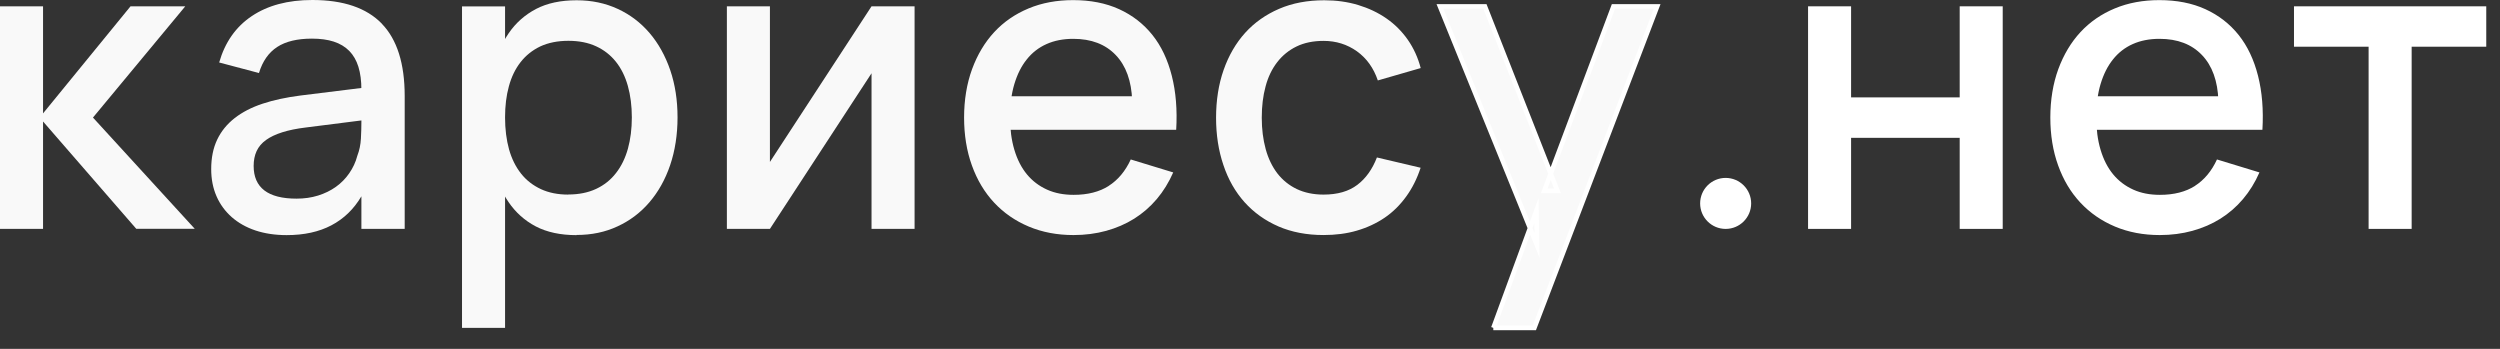
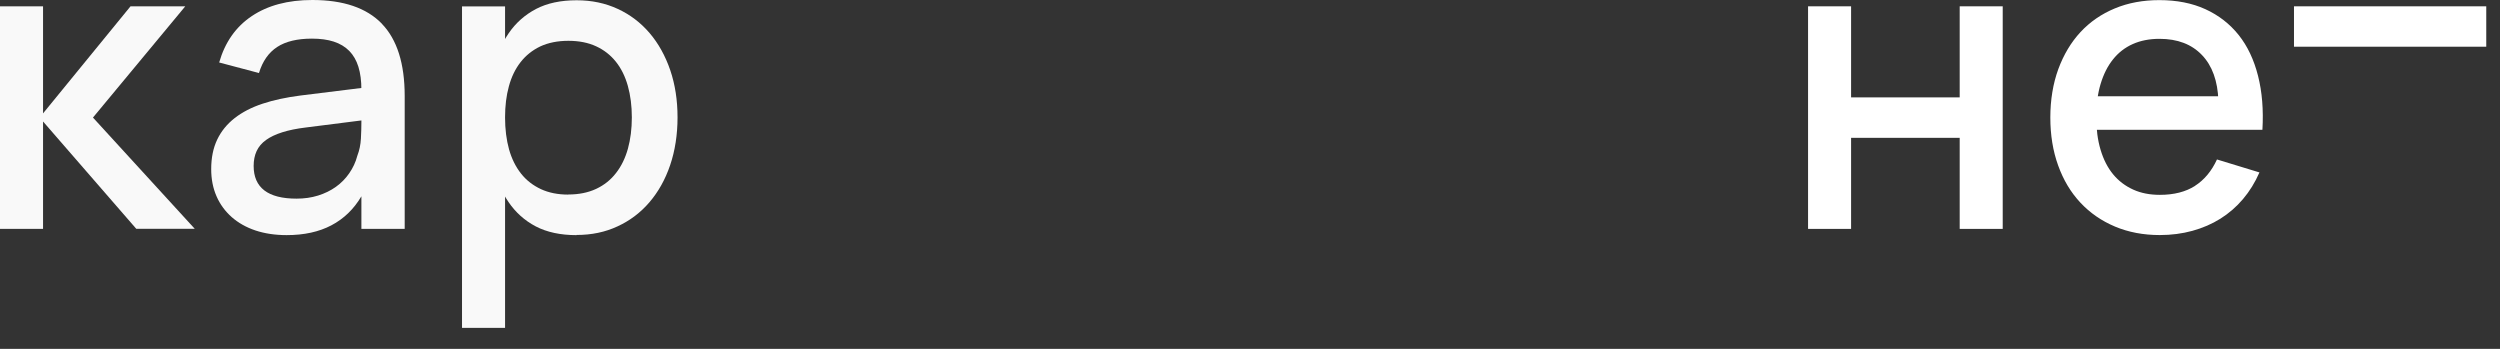
<svg xmlns="http://www.w3.org/2000/svg" width="129" height="18" viewBox="0 0 129 18" fill="none">
  <rect x="0" y="0" width="129" height="18" fill="#333333" stroke="none" />
  <path d="M0 0.326H2.221V11.811H0V0.326ZM6.731 0.326H9.56L4.797 6.066L10.049 11.806H7.031L2.045 6.066L6.735 0.326H6.731Z" fill="#F9F9F9" />
  <path d="M19.703 1.226C20.488 2.036 20.882 3.28 20.882 4.951V11.81H18.648V10.13C18.258 10.79 17.744 11.287 17.101 11.626C16.458 11.965 15.69 12.132 14.79 12.132C14.194 12.132 13.658 12.05 13.182 11.892C12.707 11.733 12.299 11.502 11.961 11.206C11.622 10.906 11.356 10.55 11.172 10.126C10.988 9.706 10.898 9.238 10.898 8.728C10.898 8.145 11 7.639 11.206 7.206C11.412 6.773 11.712 6.405 12.106 6.096C12.501 5.787 12.981 5.539 13.551 5.35C14.121 5.161 14.769 5.024 15.493 4.93L19.099 4.484L19.214 6.143L15.768 6.58C15.305 6.636 14.906 6.718 14.567 6.825C14.229 6.932 13.946 7.065 13.727 7.223C13.508 7.382 13.345 7.571 13.242 7.794C13.14 8.017 13.088 8.269 13.088 8.561C13.088 9.123 13.273 9.543 13.641 9.826C14.01 10.108 14.563 10.25 15.3 10.25C15.699 10.25 16.068 10.198 16.411 10.091C16.754 9.984 17.062 9.834 17.332 9.641C17.602 9.448 17.834 9.213 18.023 8.938C18.211 8.664 18.353 8.368 18.438 8.038C18.546 7.759 18.606 7.468 18.623 7.151C18.64 6.833 18.648 6.55 18.648 6.293V4.634C18.648 4.175 18.597 3.777 18.494 3.447C18.391 3.117 18.233 2.842 18.023 2.628C17.812 2.414 17.542 2.251 17.225 2.148C16.908 2.045 16.531 1.993 16.098 1.993C15.347 1.993 14.747 2.135 14.306 2.422C13.864 2.709 13.547 3.159 13.363 3.768L11.309 3.224C11.609 2.182 12.166 1.385 12.99 0.832C13.813 0.279 14.854 0 16.115 0C17.718 0 18.91 0.407 19.699 1.217L19.703 1.226Z" fill="#F9F9F9" />
  <path d="M23.84 16.917V0.331H26.061V16.917H23.84ZM29.752 12.133C28.925 12.133 28.222 11.983 27.647 11.683C27.073 11.383 26.605 10.962 26.237 10.422C25.868 9.882 25.607 9.243 25.444 8.497C25.281 7.752 25.199 6.941 25.199 6.063C25.199 5.184 25.281 4.373 25.448 3.632C25.615 2.89 25.881 2.251 26.245 1.72C26.61 1.184 27.081 0.768 27.656 0.464C28.23 0.164 28.929 0.014 29.752 0.014C30.532 0.014 31.24 0.164 31.878 0.46C32.517 0.755 33.066 1.175 33.52 1.707C33.975 2.239 34.331 2.882 34.584 3.619C34.837 4.361 34.961 5.175 34.961 6.058C34.961 6.941 34.832 7.782 34.579 8.523C34.326 9.269 33.966 9.904 33.512 10.435C33.057 10.967 32.509 11.383 31.87 11.678C31.231 11.978 30.528 12.124 29.752 12.124V12.133ZM29.328 10.036C29.872 10.036 30.352 9.938 30.764 9.745C31.175 9.552 31.518 9.278 31.788 8.926C32.063 8.575 32.264 8.159 32.401 7.67C32.534 7.186 32.603 6.646 32.603 6.058C32.603 5.471 32.534 4.922 32.397 4.434C32.26 3.945 32.054 3.529 31.78 3.186C31.506 2.843 31.167 2.577 30.759 2.389C30.352 2.2 29.876 2.106 29.328 2.106C28.779 2.106 28.286 2.204 27.874 2.397C27.467 2.594 27.128 2.864 26.858 3.212C26.588 3.559 26.387 3.975 26.258 4.455C26.125 4.935 26.061 5.471 26.061 6.063C26.061 6.654 26.13 7.22 26.267 7.709C26.404 8.197 26.614 8.613 26.888 8.96C27.163 9.308 27.506 9.569 27.909 9.758C28.312 9.946 28.783 10.041 29.323 10.041L29.328 10.036Z" fill="#F9F9F9" />
-   <path d="M47.192 0.326V11.811H44.971V3.781L39.728 11.811H37.507V0.326H39.728V8.356L44.971 0.326H47.192Z" fill="#F9F9F9" />
-   <path d="M57.202 9.596C57.687 9.287 58.068 8.833 58.347 8.228L60.538 8.897C60.31 9.416 60.027 9.874 59.689 10.273C59.35 10.672 58.96 11.01 58.523 11.285C58.085 11.559 57.605 11.765 57.078 11.911C56.551 12.056 55.989 12.129 55.393 12.129C54.549 12.129 53.781 11.983 53.087 11.692C52.392 11.4 51.796 10.989 51.299 10.457C50.802 9.926 50.42 9.287 50.15 8.537C49.88 7.791 49.747 6.963 49.747 6.063C49.747 5.163 49.884 4.319 50.159 3.568C50.433 2.822 50.815 2.184 51.303 1.656C51.792 1.129 52.384 0.722 53.074 0.435C53.764 0.147 54.531 0.006 55.376 0.006C56.268 0.006 57.061 0.16 57.747 0.473C58.433 0.786 59.007 1.232 59.466 1.806C59.925 2.381 60.255 3.084 60.465 3.911C60.675 4.739 60.752 5.665 60.692 6.693H58.428L58.42 5.193C58.386 4.181 58.102 3.393 57.571 2.84C57.039 2.282 56.31 2.004 55.38 2.004C54.861 2.004 54.403 2.094 54 2.274C53.597 2.454 53.254 2.72 52.98 3.067C52.701 3.414 52.491 3.838 52.341 4.336C52.191 4.837 52.118 5.399 52.118 6.033C52.118 6.668 52.191 7.229 52.341 7.731C52.491 8.232 52.705 8.652 52.988 8.995C53.271 9.338 53.618 9.6 54.026 9.784C54.433 9.969 54.892 10.054 55.402 10.054C56.126 10.054 56.731 9.9 57.215 9.591L57.202 9.596ZM60.683 6.698H51.633L51.685 4.966H60.212L60.679 6.698H60.683Z" fill="#F9F9F9" />
-   <path d="M65.969 11.683C65.283 11.387 64.7 10.967 64.22 10.435C63.74 9.899 63.375 9.261 63.127 8.515C62.874 7.769 62.749 6.954 62.749 6.071C62.749 5.188 62.878 4.348 63.14 3.606C63.401 2.864 63.77 2.226 64.25 1.694C64.73 1.163 65.317 0.751 66.003 0.455C66.689 0.159 67.465 0.014 68.331 0.014C68.957 0.014 69.54 0.095 70.08 0.258C70.62 0.421 71.109 0.652 71.542 0.953C71.975 1.253 72.34 1.621 72.644 2.054C72.944 2.487 73.167 2.972 73.308 3.512L71.096 4.151C70.878 3.508 70.517 3.006 70.016 2.646C69.514 2.29 68.944 2.11 68.297 2.11C67.765 2.11 67.302 2.204 66.904 2.397C66.505 2.59 66.175 2.86 65.905 3.207C65.635 3.555 65.433 3.971 65.305 4.455C65.172 4.939 65.107 5.48 65.107 6.075C65.107 6.671 65.176 7.203 65.309 7.692C65.442 8.18 65.647 8.6 65.913 8.948C66.183 9.295 66.518 9.565 66.912 9.754C67.306 9.942 67.769 10.041 68.293 10.041C69.017 10.041 69.596 9.874 70.037 9.539C70.479 9.205 70.813 8.733 71.049 8.125L73.304 8.656C73.12 9.218 72.871 9.715 72.554 10.148C72.237 10.585 71.868 10.95 71.444 11.237C71.019 11.524 70.543 11.747 70.012 11.901C69.484 12.056 68.91 12.128 68.293 12.128C67.427 12.128 66.651 11.978 65.965 11.683H65.969Z" fill="#F9F9F9" />
-   <path d="M77.059 16.918L79.28 10.869L79.31 12.657L74.303 0.332H76.622L80.365 9.849H79.683L83.254 0.332H85.509L79.173 16.918H77.055H77.059Z" fill="#F9F9F9" stroke="white" stroke-width="0.24" stroke-miterlimit="10" />
  <path d="M93.296 11.811V0.326H95.516V5.025H101.12V0.326H103.34V11.811H101.12V7.112H95.516V11.811H93.296Z" fill="white" />
  <path d="M113.252 9.596C113.736 9.287 114.118 8.833 114.396 8.228L116.587 8.897C116.36 9.416 116.077 9.874 115.738 10.273C115.4 10.672 115.01 11.01 114.572 11.285C114.135 11.559 113.655 11.765 113.128 11.911C112.6 12.056 112.039 12.129 111.443 12.129C110.598 12.129 109.831 11.983 109.136 11.692C108.442 11.4 107.846 10.989 107.349 10.457C106.851 9.926 106.47 9.287 106.2 8.537C105.93 7.791 105.797 6.964 105.797 6.063C105.797 5.163 105.934 4.319 106.208 3.568C106.483 2.822 106.864 2.184 107.353 1.656C107.842 1.129 108.433 0.722 109.123 0.435C109.814 0.147 110.581 0.006 111.426 0.006C112.317 0.006 113.11 0.16 113.796 0.473C114.482 0.786 115.057 1.232 115.515 1.806C115.974 2.381 116.304 3.084 116.514 3.911C116.724 4.739 116.801 5.665 116.741 6.693H114.478L114.469 5.193C114.435 4.181 114.152 3.393 113.621 2.84C113.089 2.282 112.36 2.004 111.43 2.004C110.911 2.004 110.452 2.094 110.049 2.274C109.646 2.454 109.304 2.72 109.029 3.067C108.75 3.414 108.54 3.838 108.39 4.336C108.24 4.837 108.167 5.399 108.167 6.033C108.167 6.668 108.24 7.229 108.39 7.731C108.54 8.232 108.755 8.653 109.038 8.996C109.321 9.338 109.668 9.6 110.075 9.784C110.482 9.969 110.941 10.054 111.451 10.054C112.176 10.054 112.78 9.9 113.265 9.591L113.252 9.596ZM116.733 6.698H107.683L107.734 4.966H116.261L116.729 6.698H116.733Z" fill="white" />
-   <path d="M122.22 11.811V2.41H118.37V0.326H128.291V2.41H124.441V11.811H122.22Z" fill="white" />
-   <path d="M89.043 11.812C89.77 11.812 90.36 11.223 90.36 10.496C90.36 9.769 89.77 9.18 89.043 9.18C88.317 9.18 87.727 9.769 87.727 10.496C87.727 11.223 88.317 11.812 89.043 11.812Z" fill="white" />
+   <path d="M122.22 11.811V2.41H118.37V0.326H128.291V2.41H124.441H122.22Z" fill="white" />
</svg>